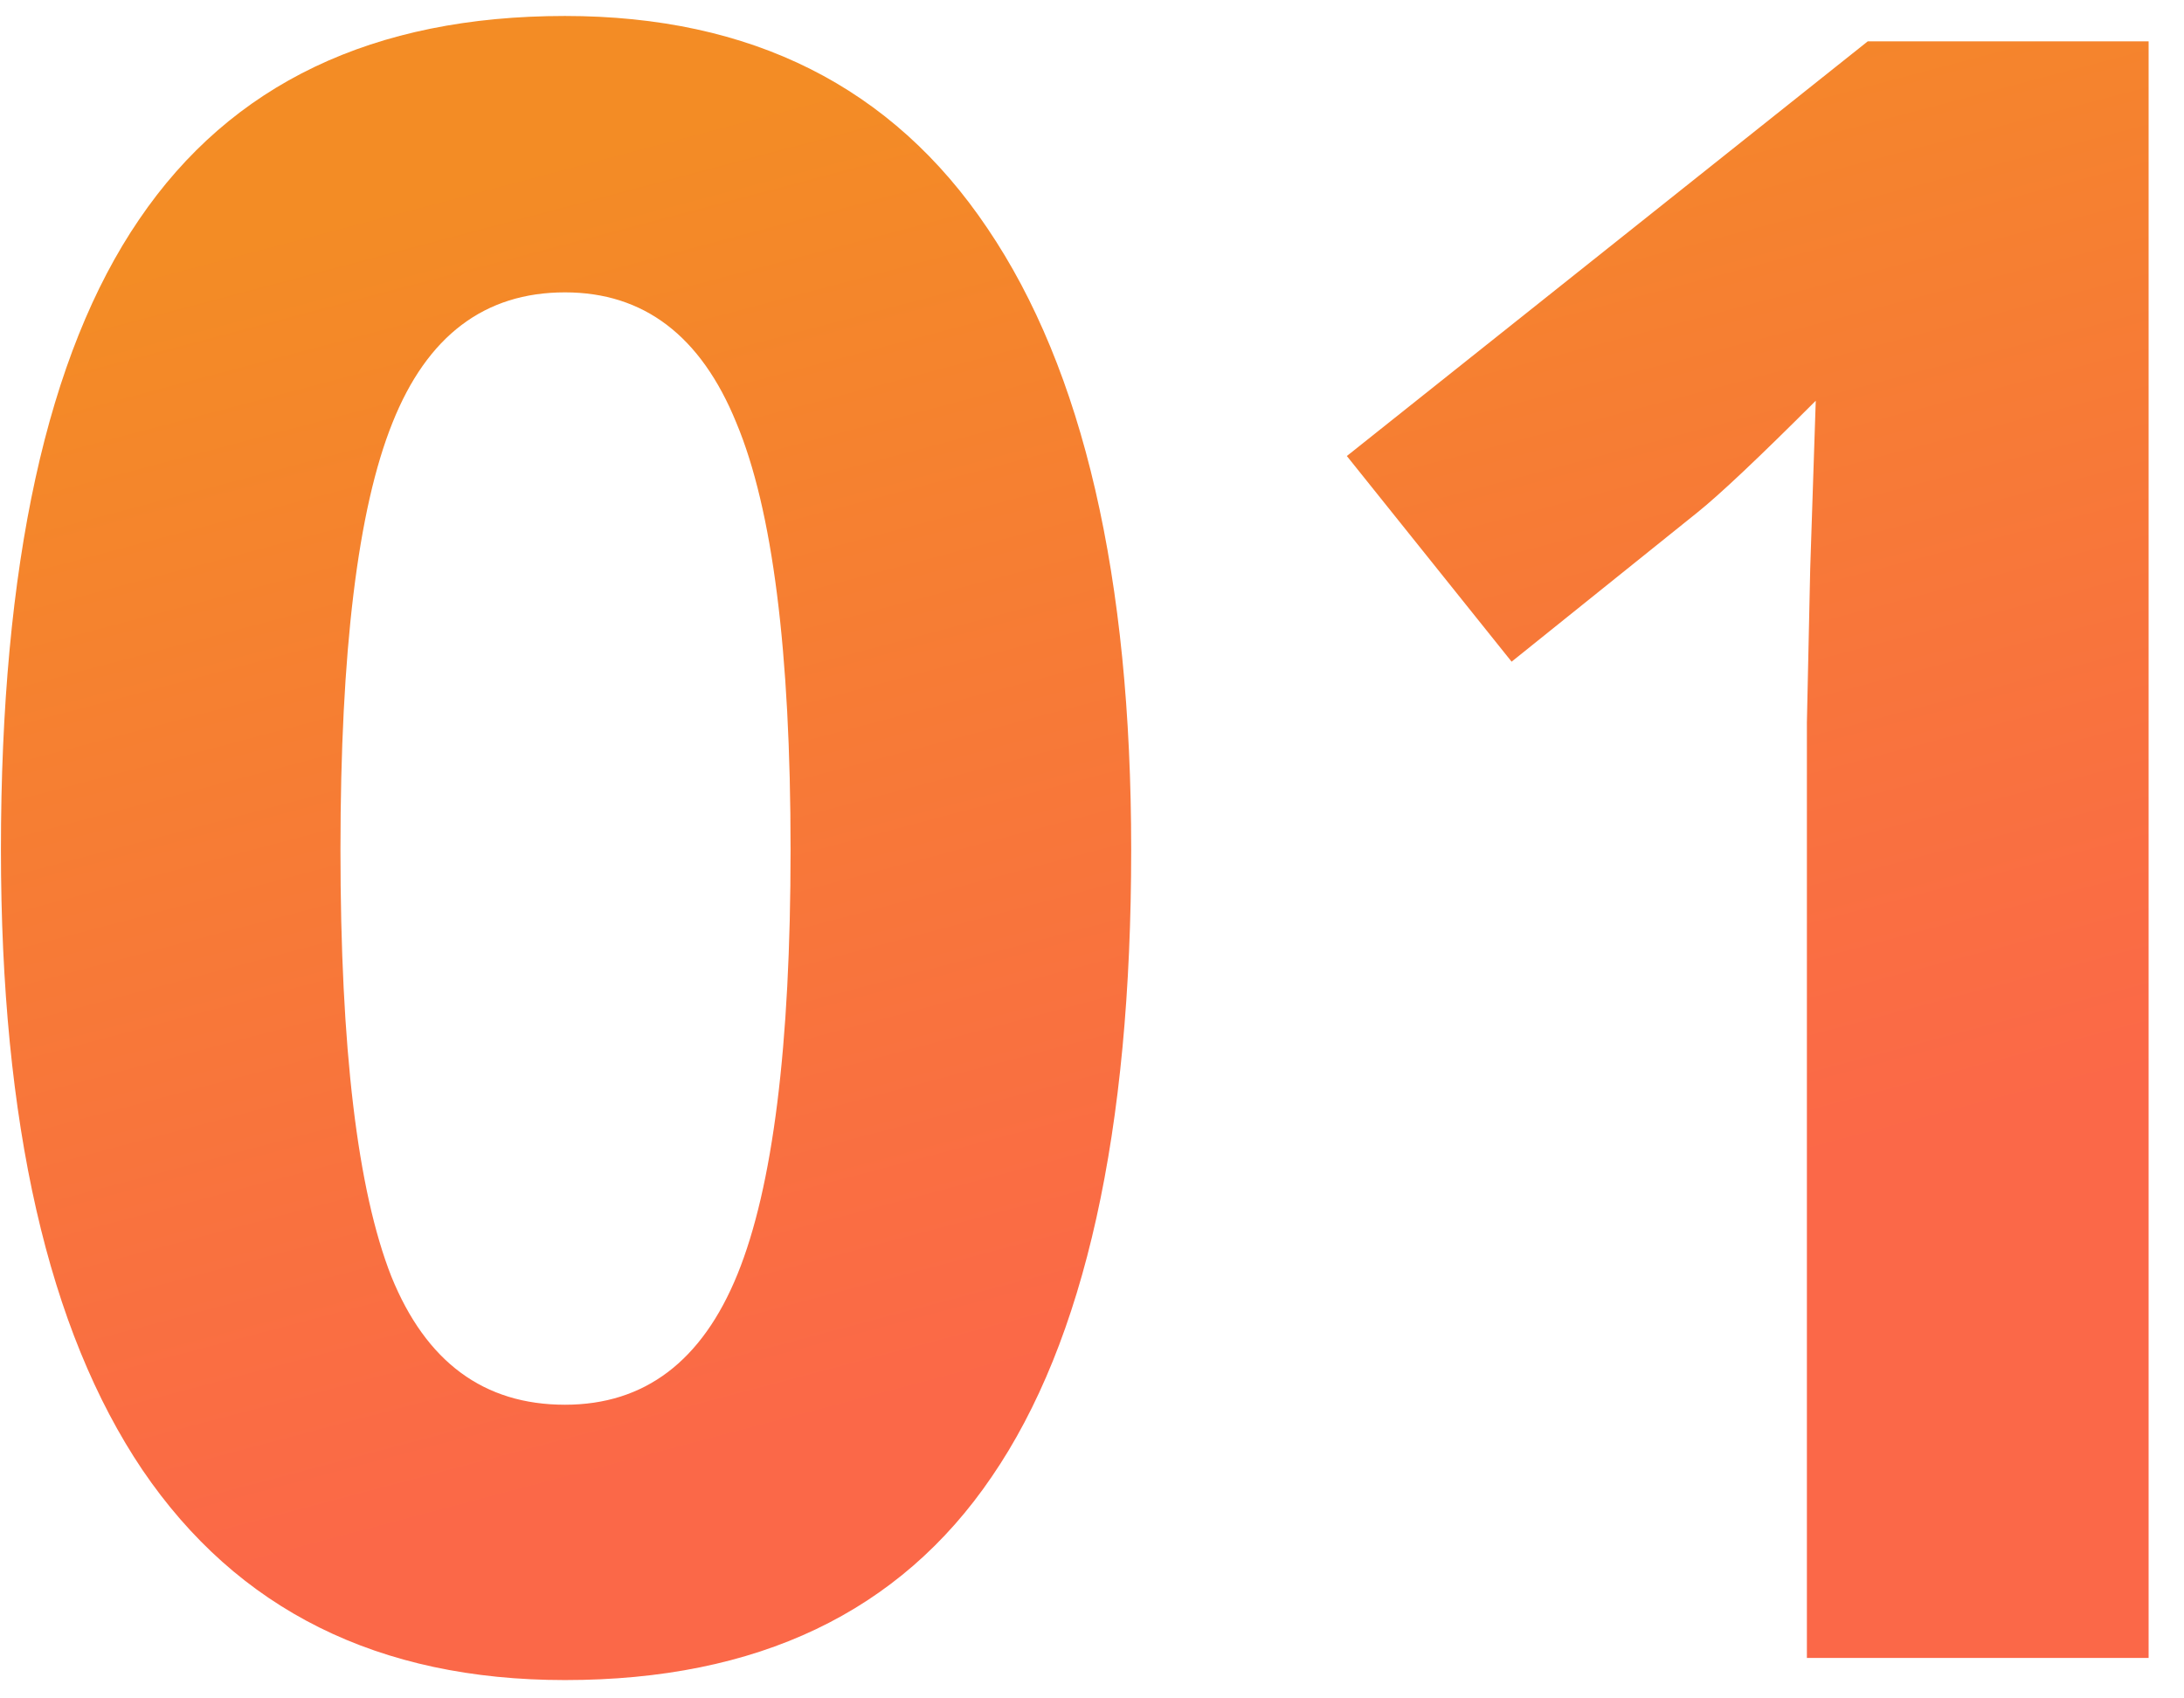
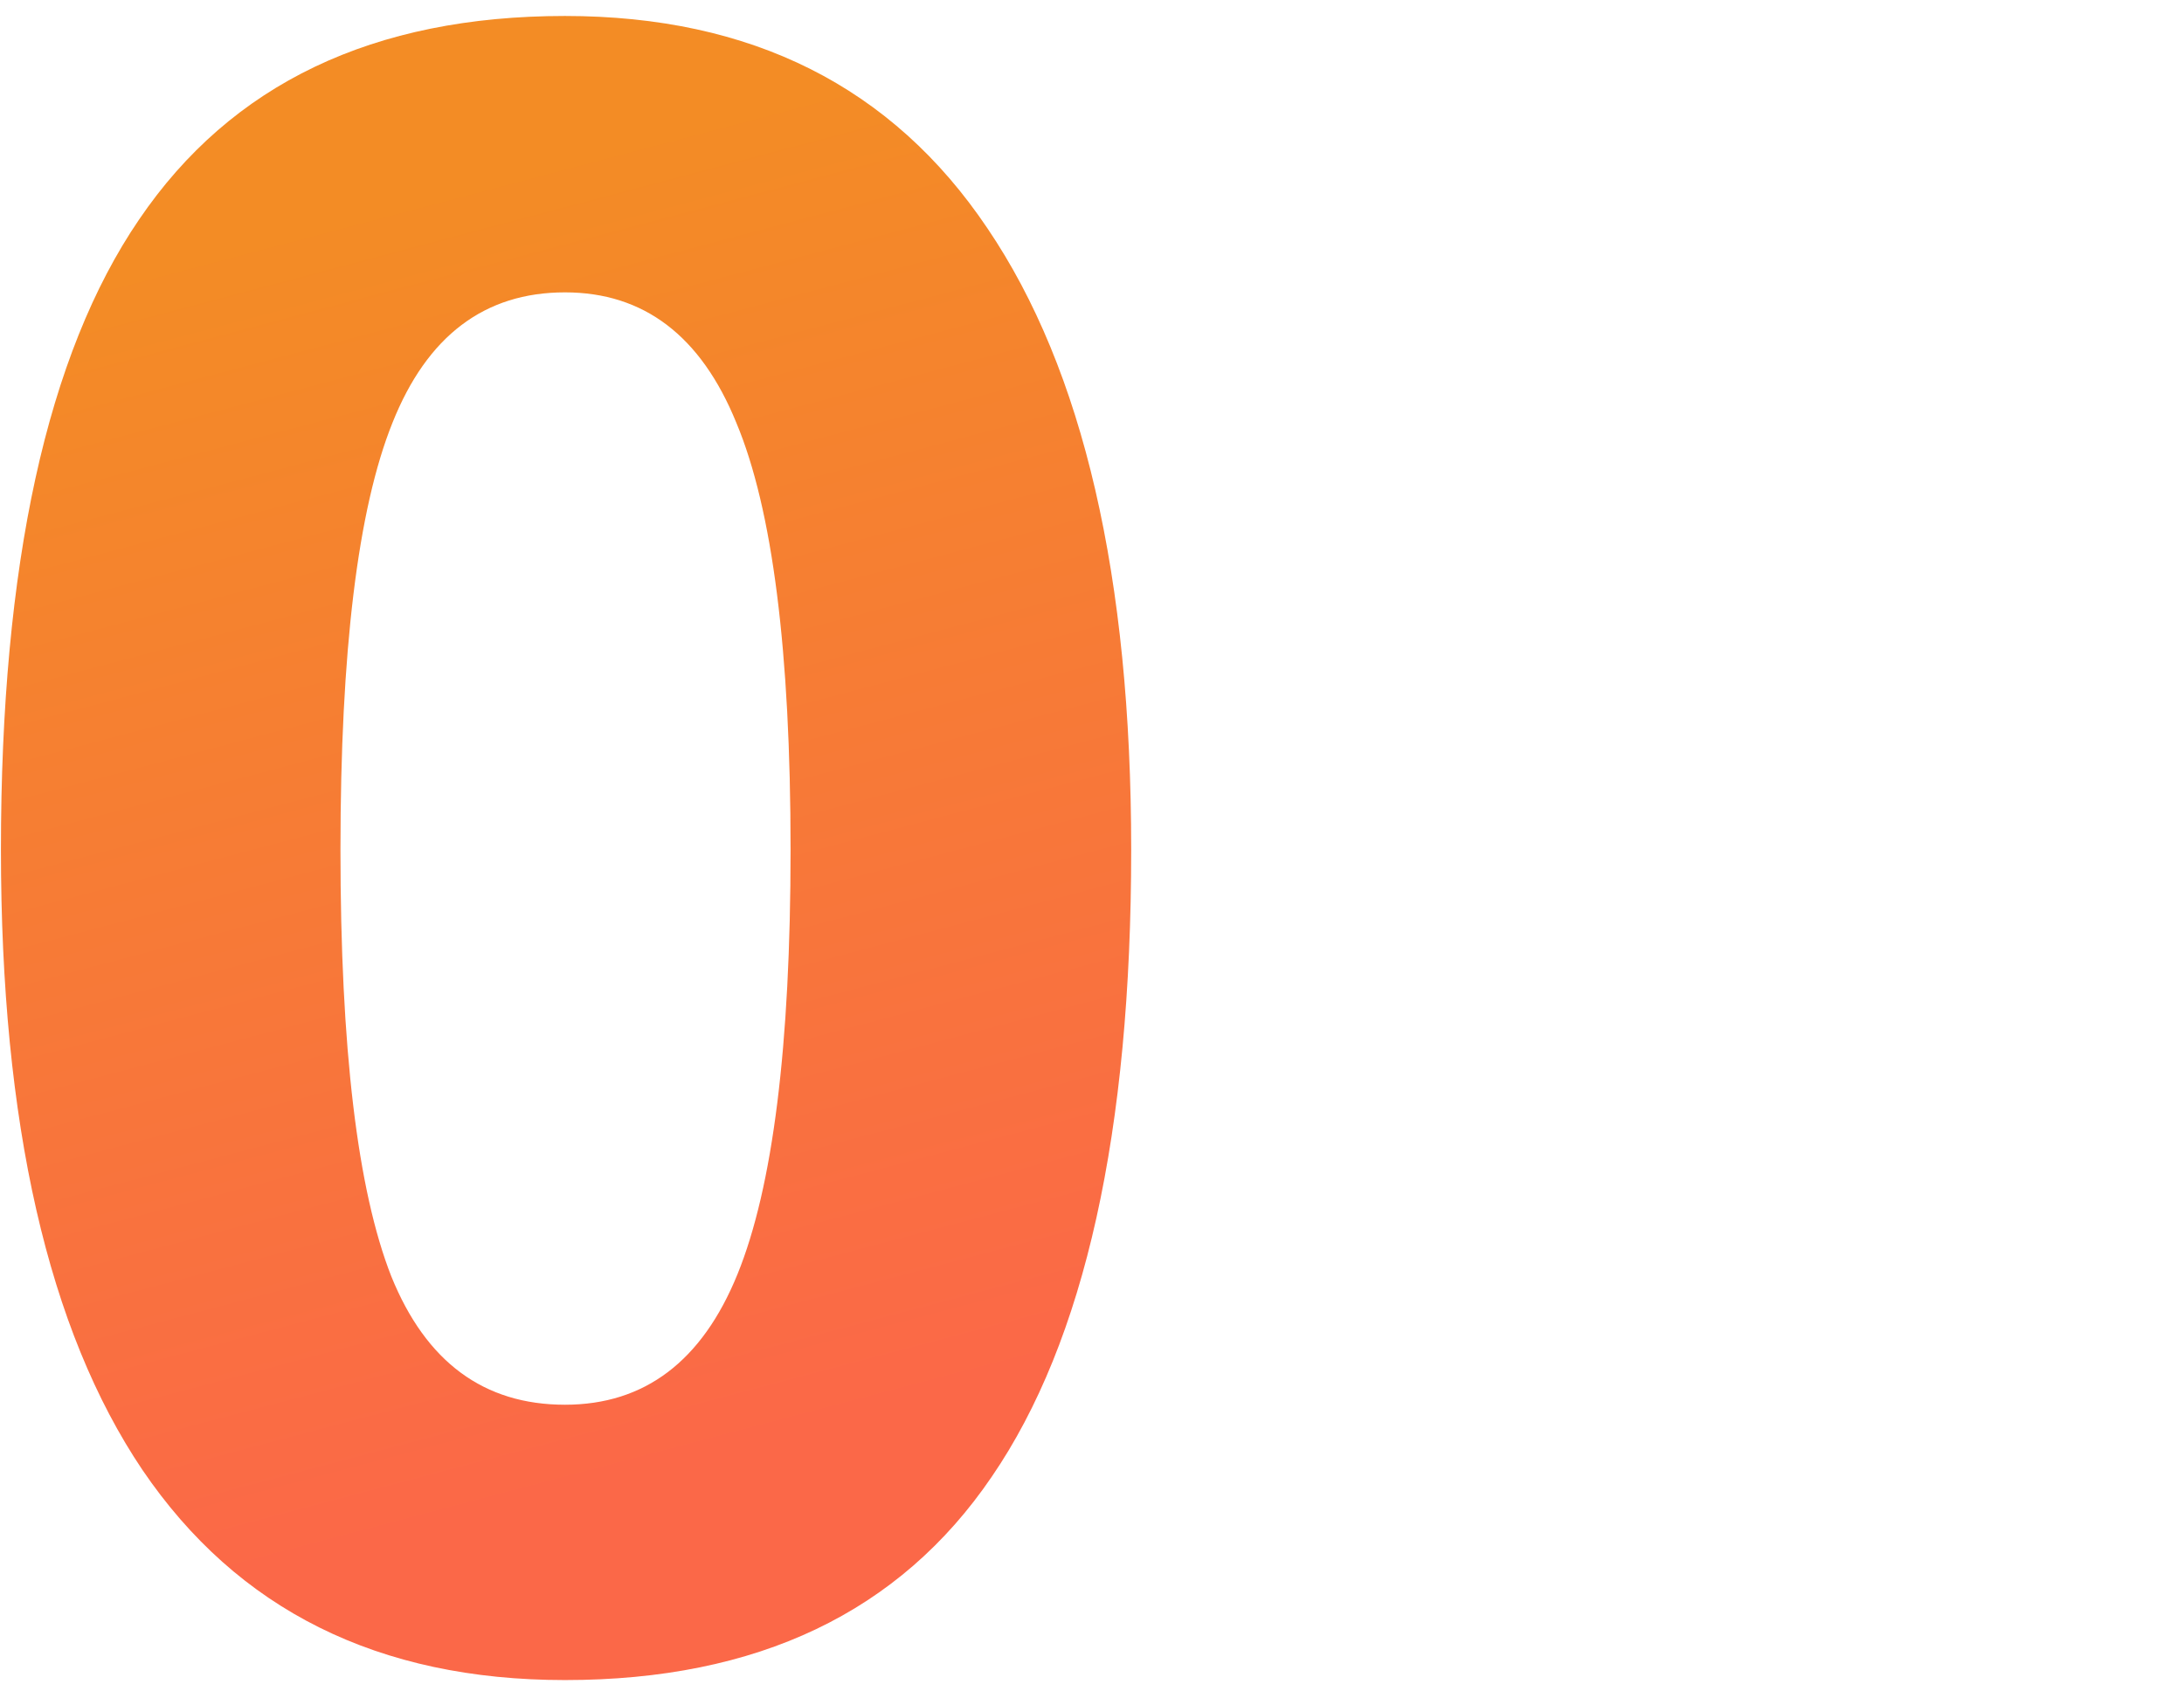
<svg xmlns="http://www.w3.org/2000/svg" width="54" height="42" viewBox="0 0 54 42" fill="none">
  <path d="M27.969 21.012C27.969 27.994 26.82 33.161 24.523 36.516C22.245 39.87 18.727 41.547 13.969 41.547C9.357 41.547 5.875 39.815 3.523 36.352C1.19 32.888 0.023 27.775 0.023 21.012C0.023 13.957 1.163 8.762 3.441 5.426C5.72 2.072 9.229 0.395 13.969 0.395C18.581 0.395 22.062 2.145 24.414 5.645C26.784 9.145 27.969 14.267 27.969 21.012ZM8.418 21.012C8.418 25.915 8.837 29.434 9.676 31.566C10.533 33.681 11.963 34.738 13.969 34.738C15.938 34.738 17.359 33.663 18.234 31.512C19.109 29.361 19.547 25.861 19.547 21.012C19.547 16.108 19.1 12.59 18.207 10.457C17.332 8.306 15.919 7.23 13.969 7.23C11.982 7.23 10.56 8.306 9.703 10.457C8.846 12.59 8.418 16.108 8.418 21.012Z" fill="url(#paint0_linear)" />
-   <path d="M53.125 41H44.676V17.867L44.758 14.066L44.895 9.91C43.491 11.314 42.516 12.234 41.969 12.672L37.375 16.363L33.301 11.277L46.18 1.023H53.125V41Z" fill="url(#paint1_linear)" />
  <defs>
    <linearGradient id="paint0_linear" x1="26.574" y1="0.395" x2="34.796" y2="31.465" gradientUnits="userSpaceOnUse">
      <stop stop-color="#F38C25" />
      <stop offset="1" stop-color="#FB6848" />
    </linearGradient>
    <linearGradient id="paint1_linear" x1="26.574" y1="0.395" x2="34.796" y2="31.465" gradientUnits="userSpaceOnUse">
      <stop stop-color="#F38C25" />
      <stop offset="1" stop-color="#FB6848" />
    </linearGradient>
  </defs>
</svg>